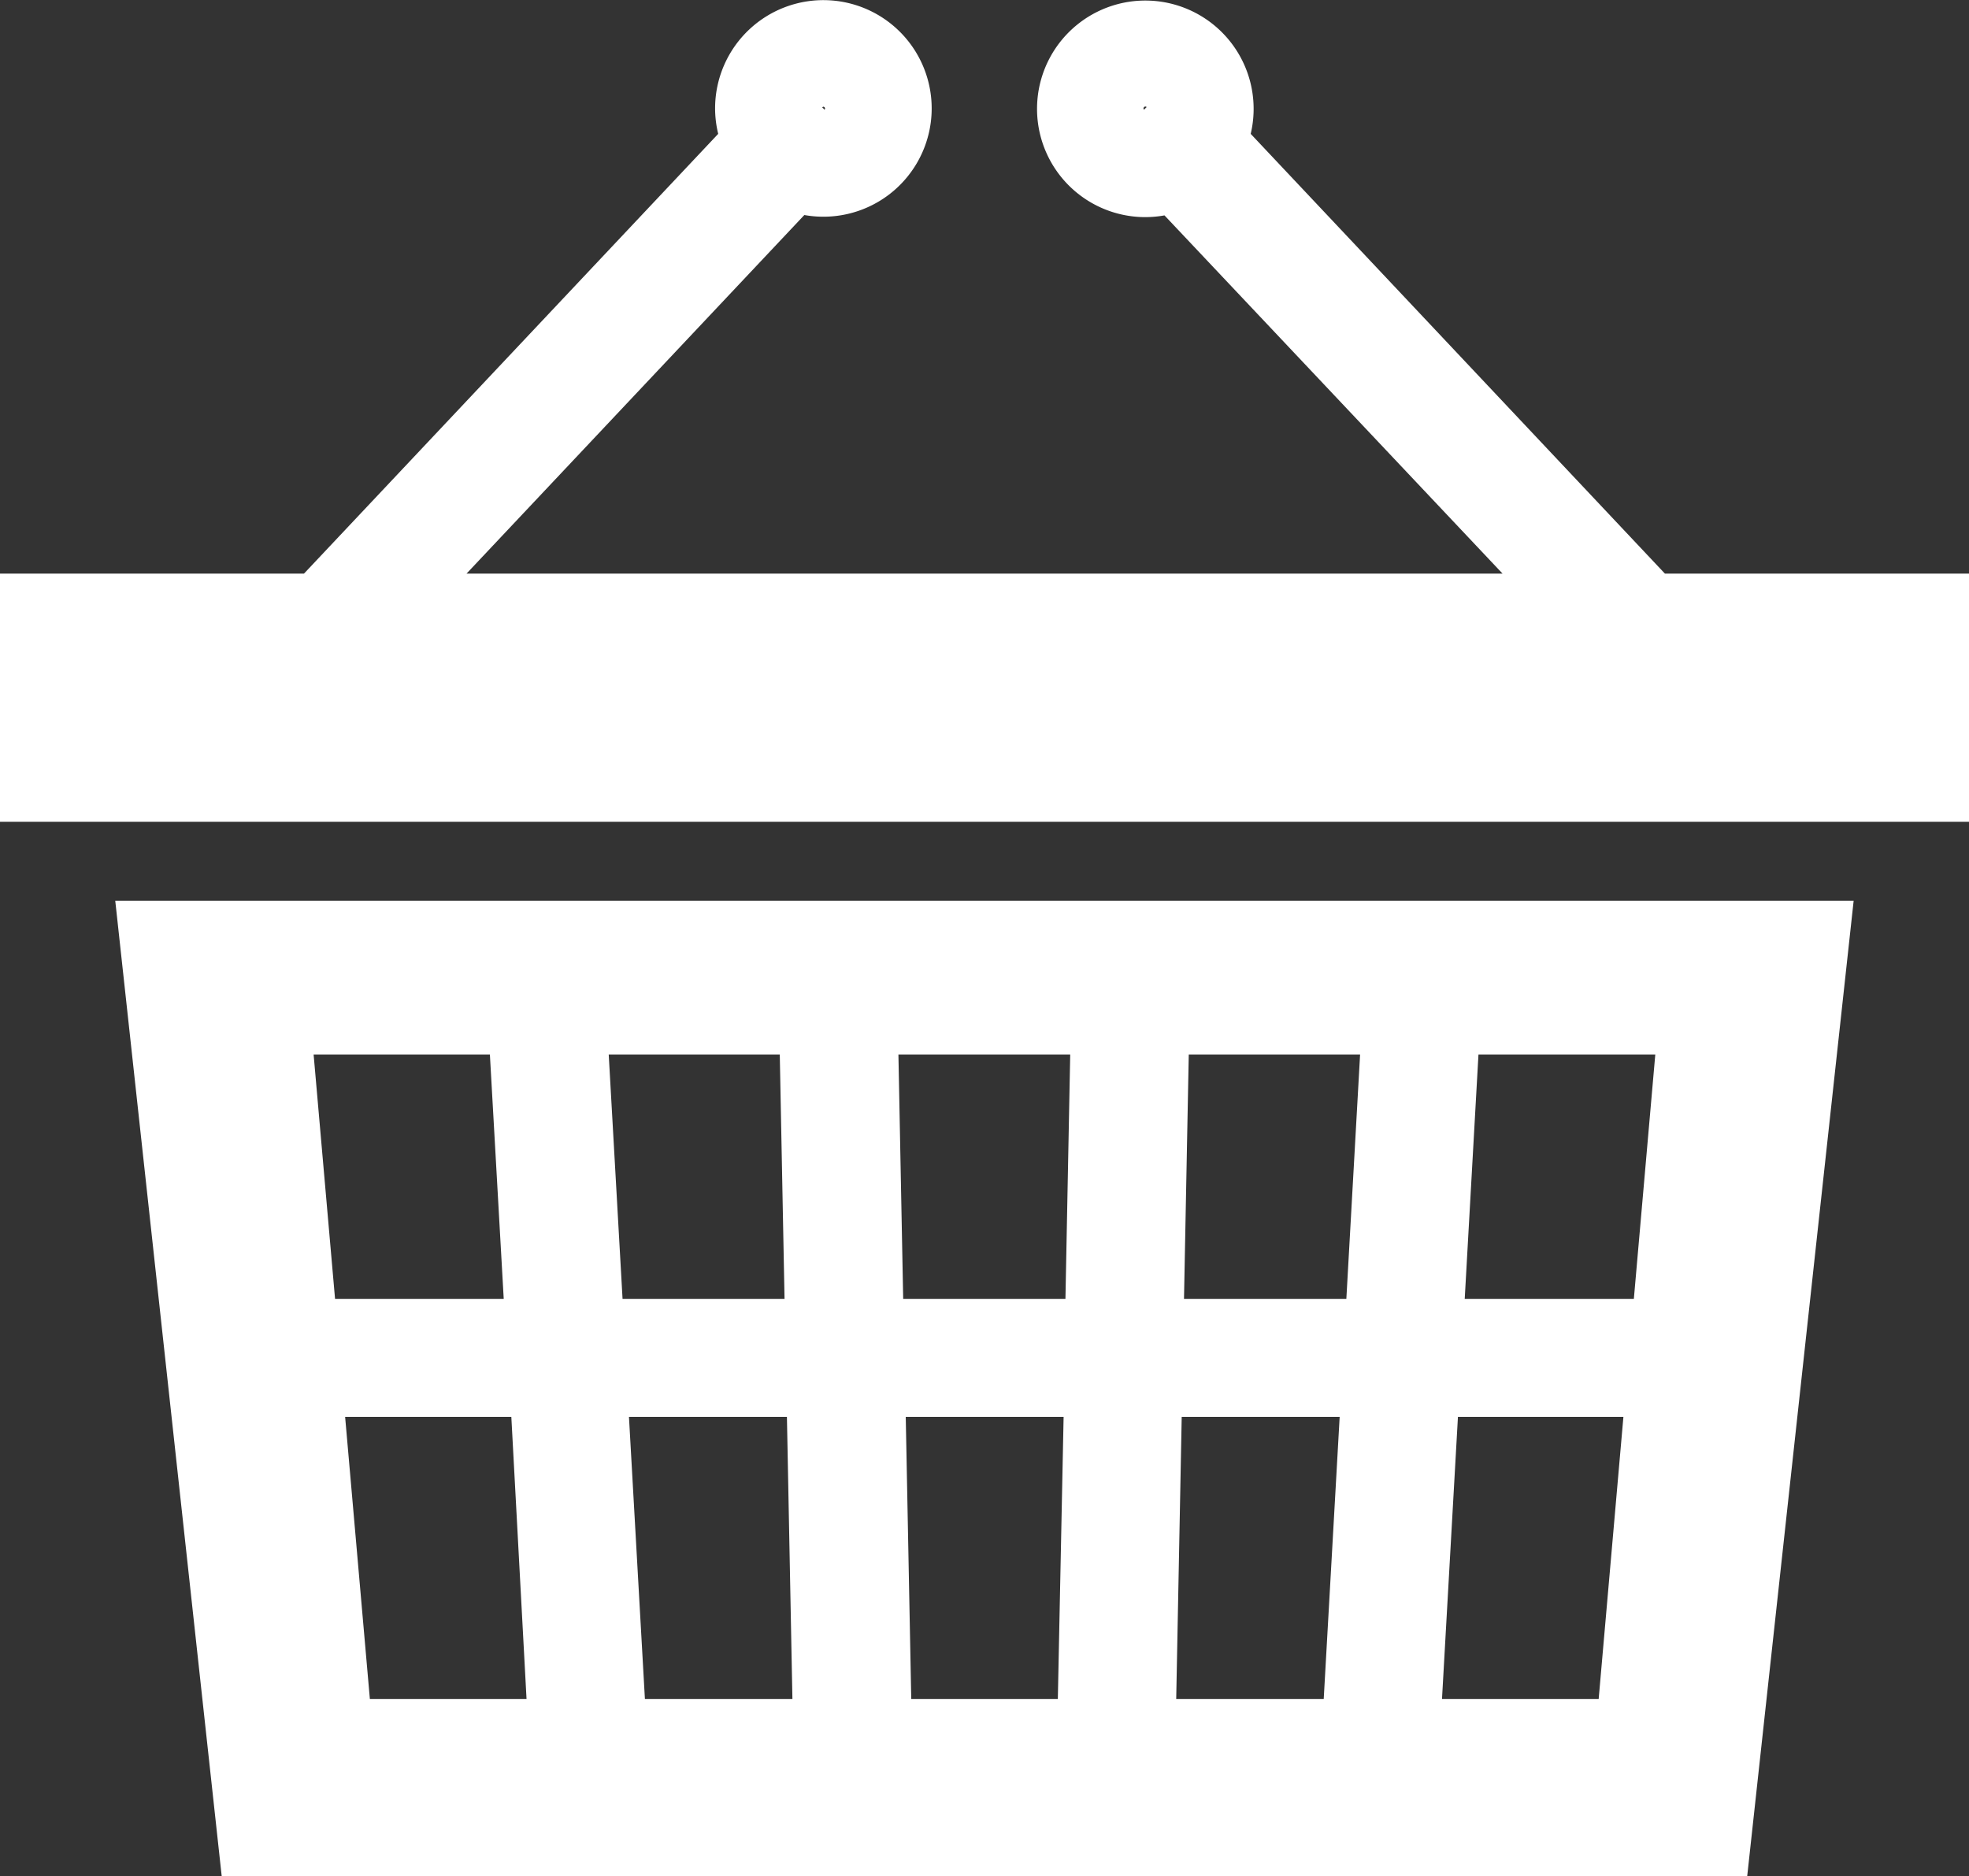
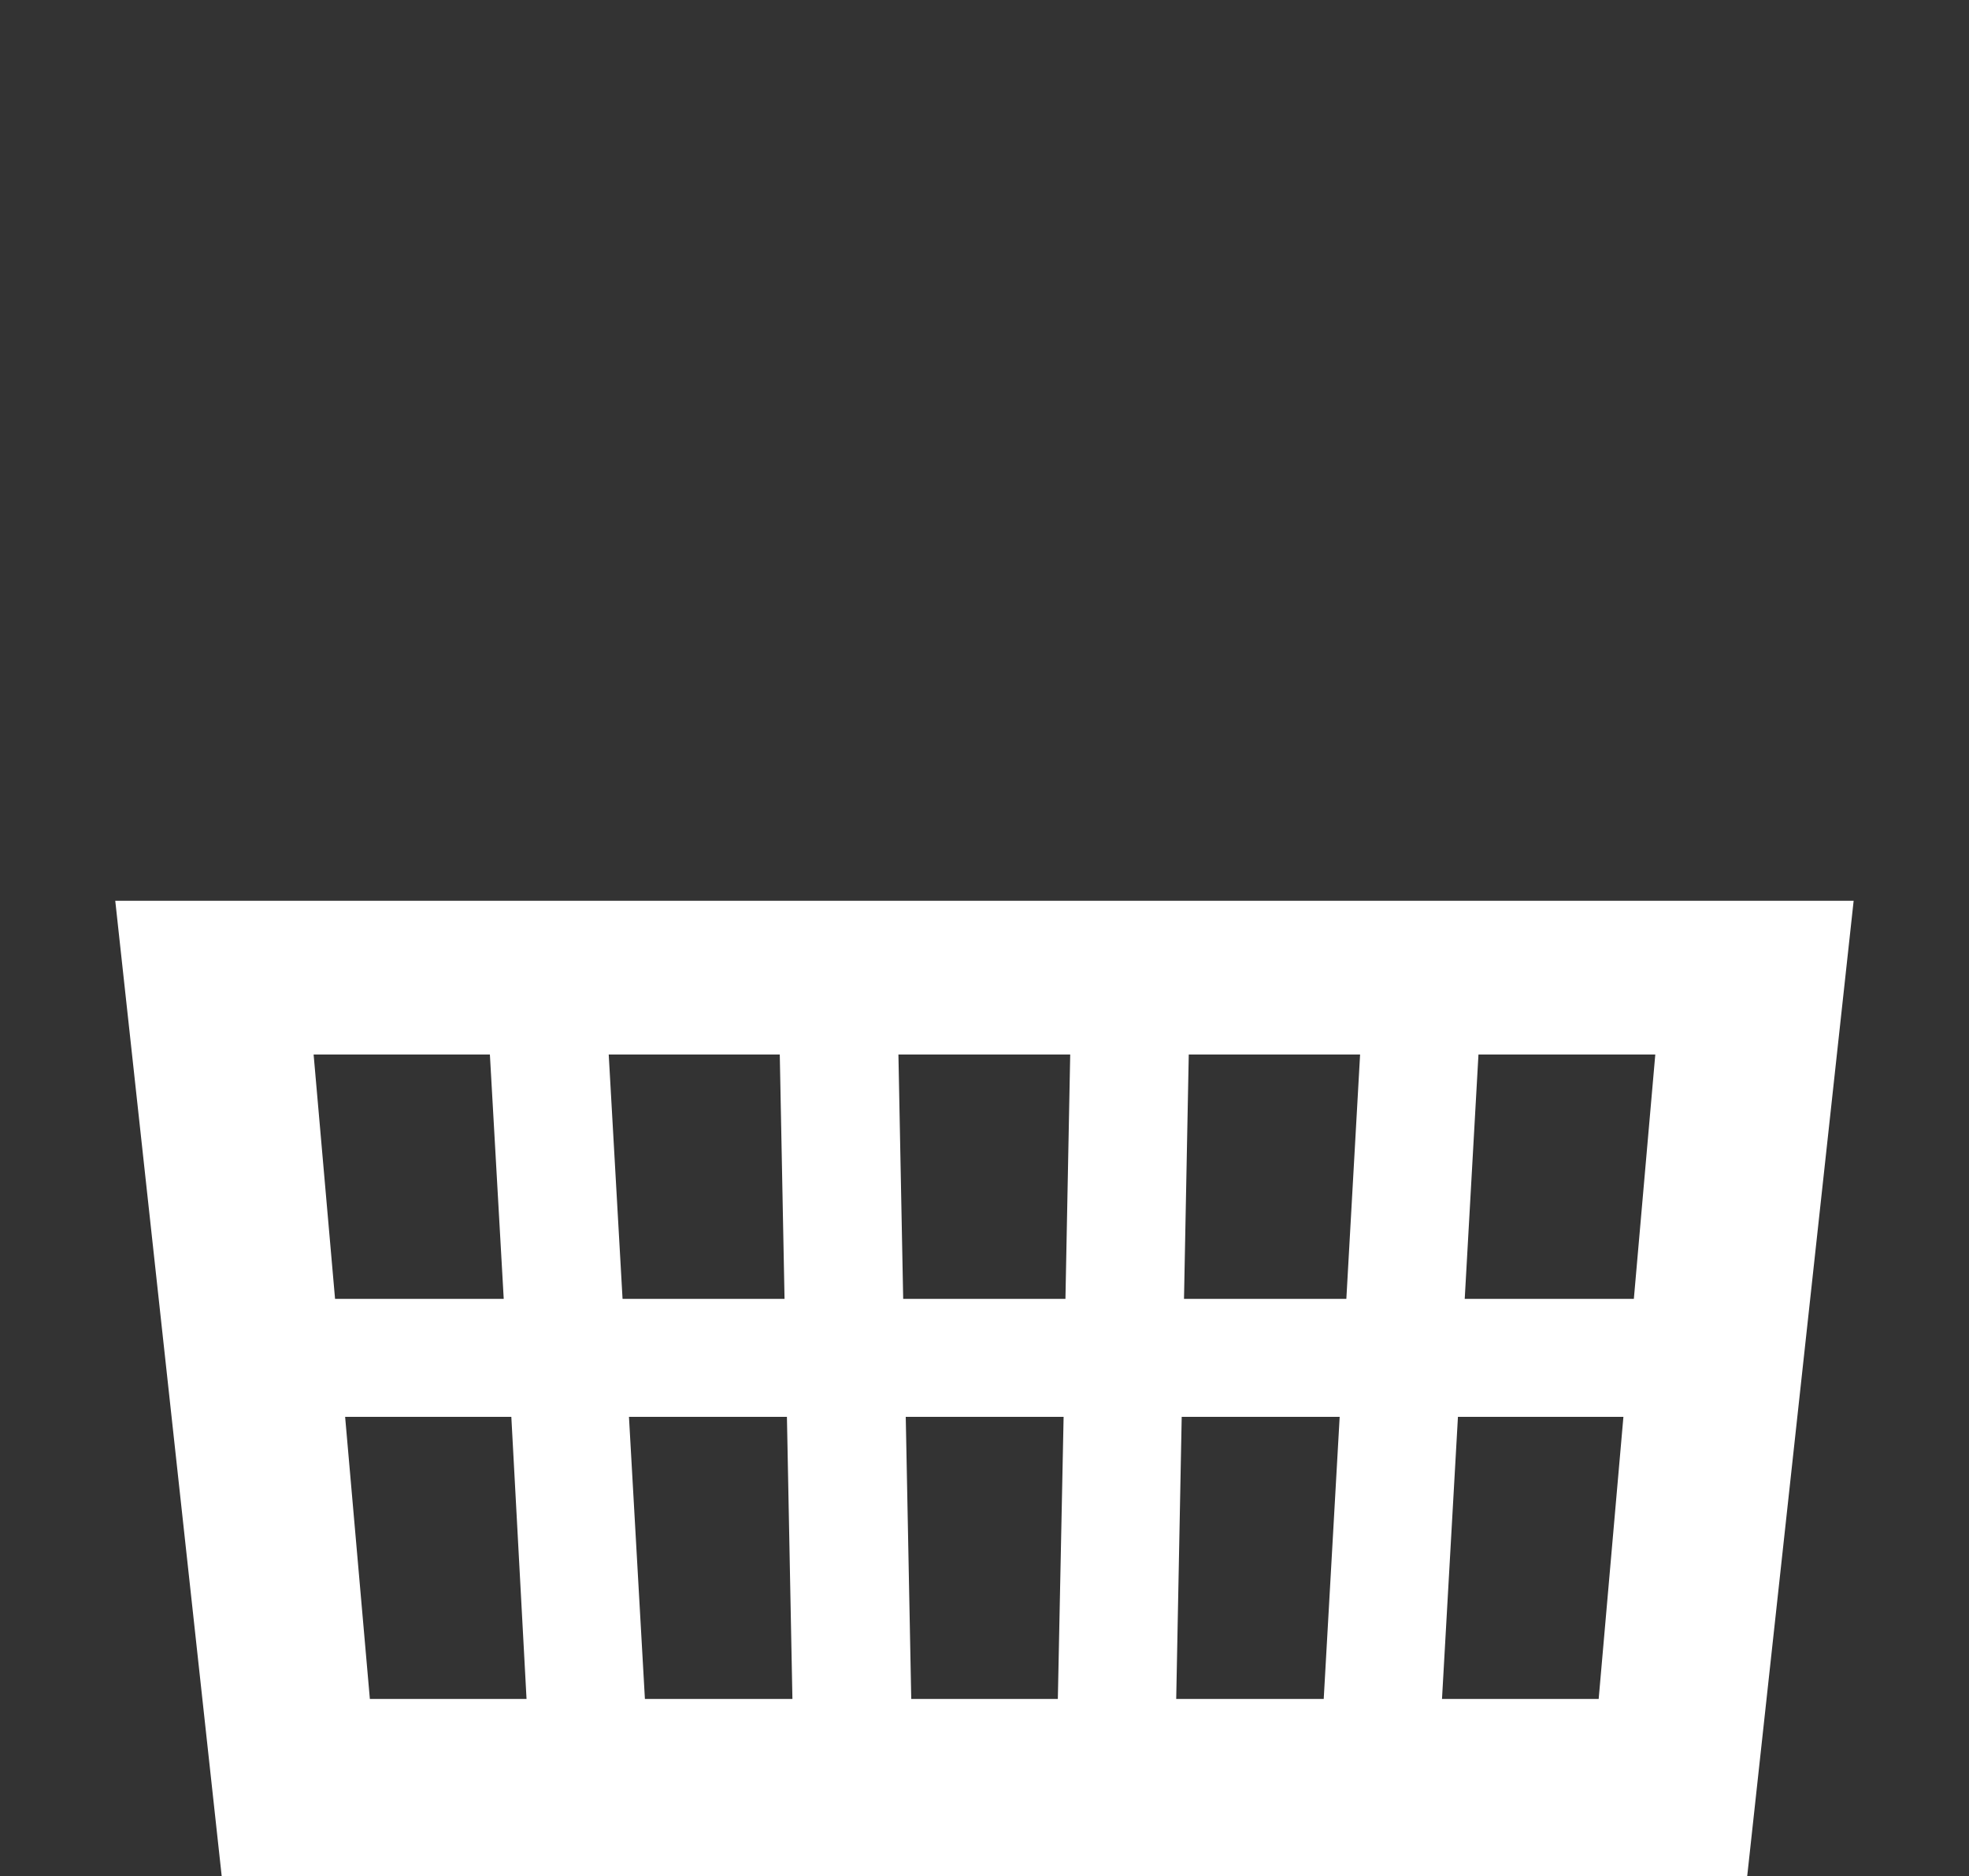
<svg xmlns="http://www.w3.org/2000/svg" id="グループ_73662" data-name="グループ 73662" width="21.491" height="20.48" viewBox="0 0 21.491 20.48">
  <rect x="0" y="0" width="21.491" height="20.48" fill="#333333" stroke="none" />
  <path id="パス_60865" data-name="パス 60865" d="M31.139,256.93h16.65l1.162-10.648H29.977Zm9.126-1.936h-1.6l-.06-3.079h1.723Zm4.591-7.034h1.93l-.234,2.667H44.706Zm-.224,3.955h1.806l-.27,3.079h-1.71Zm-2.938-3.955h1.87l-.15,2.667H41.642Zm-.077,3.955h1.724l-.174,3.079h-1.61ZM40.4,247.96l-.052,2.667H38.577l-.052-2.667Zm-3.032,7.034h-1.61l-.174-3.079h1.724Zm-.138-7.034.052,2.667H35.514l-.151-2.667Zm-2.764,7.034h-1.71l-.27-3.079H34.3Zm-.4-7.034.151,2.667H32.376l-.234-2.667Z" transform="translate(-28.719 -236.45)" fill="#fff" />
-   <path id="パス_60866" data-name="パス 60866" d="M18.172,18.291l-4.521-4.8A1.182,1.182,0,1,0,12.5,14.4a1.2,1.2,0,0,0,.21-.019L16.4,18.291H5.092l3.687-3.914a1.182,1.182,0,1,0-.974-1.164,1.174,1.174,0,0,0,.034.278l-4.521,4.8H0V21H21.491V18.291Zm-5.686-5.063-.006-.015.006-.015.015-.006.015.006h0ZM8.974,13.2l.015-.006L9,13.2l.006.015L9,13.228,8.973,13.2Z" transform="translate(0 -12.03)" fill="#fff" />
</svg>